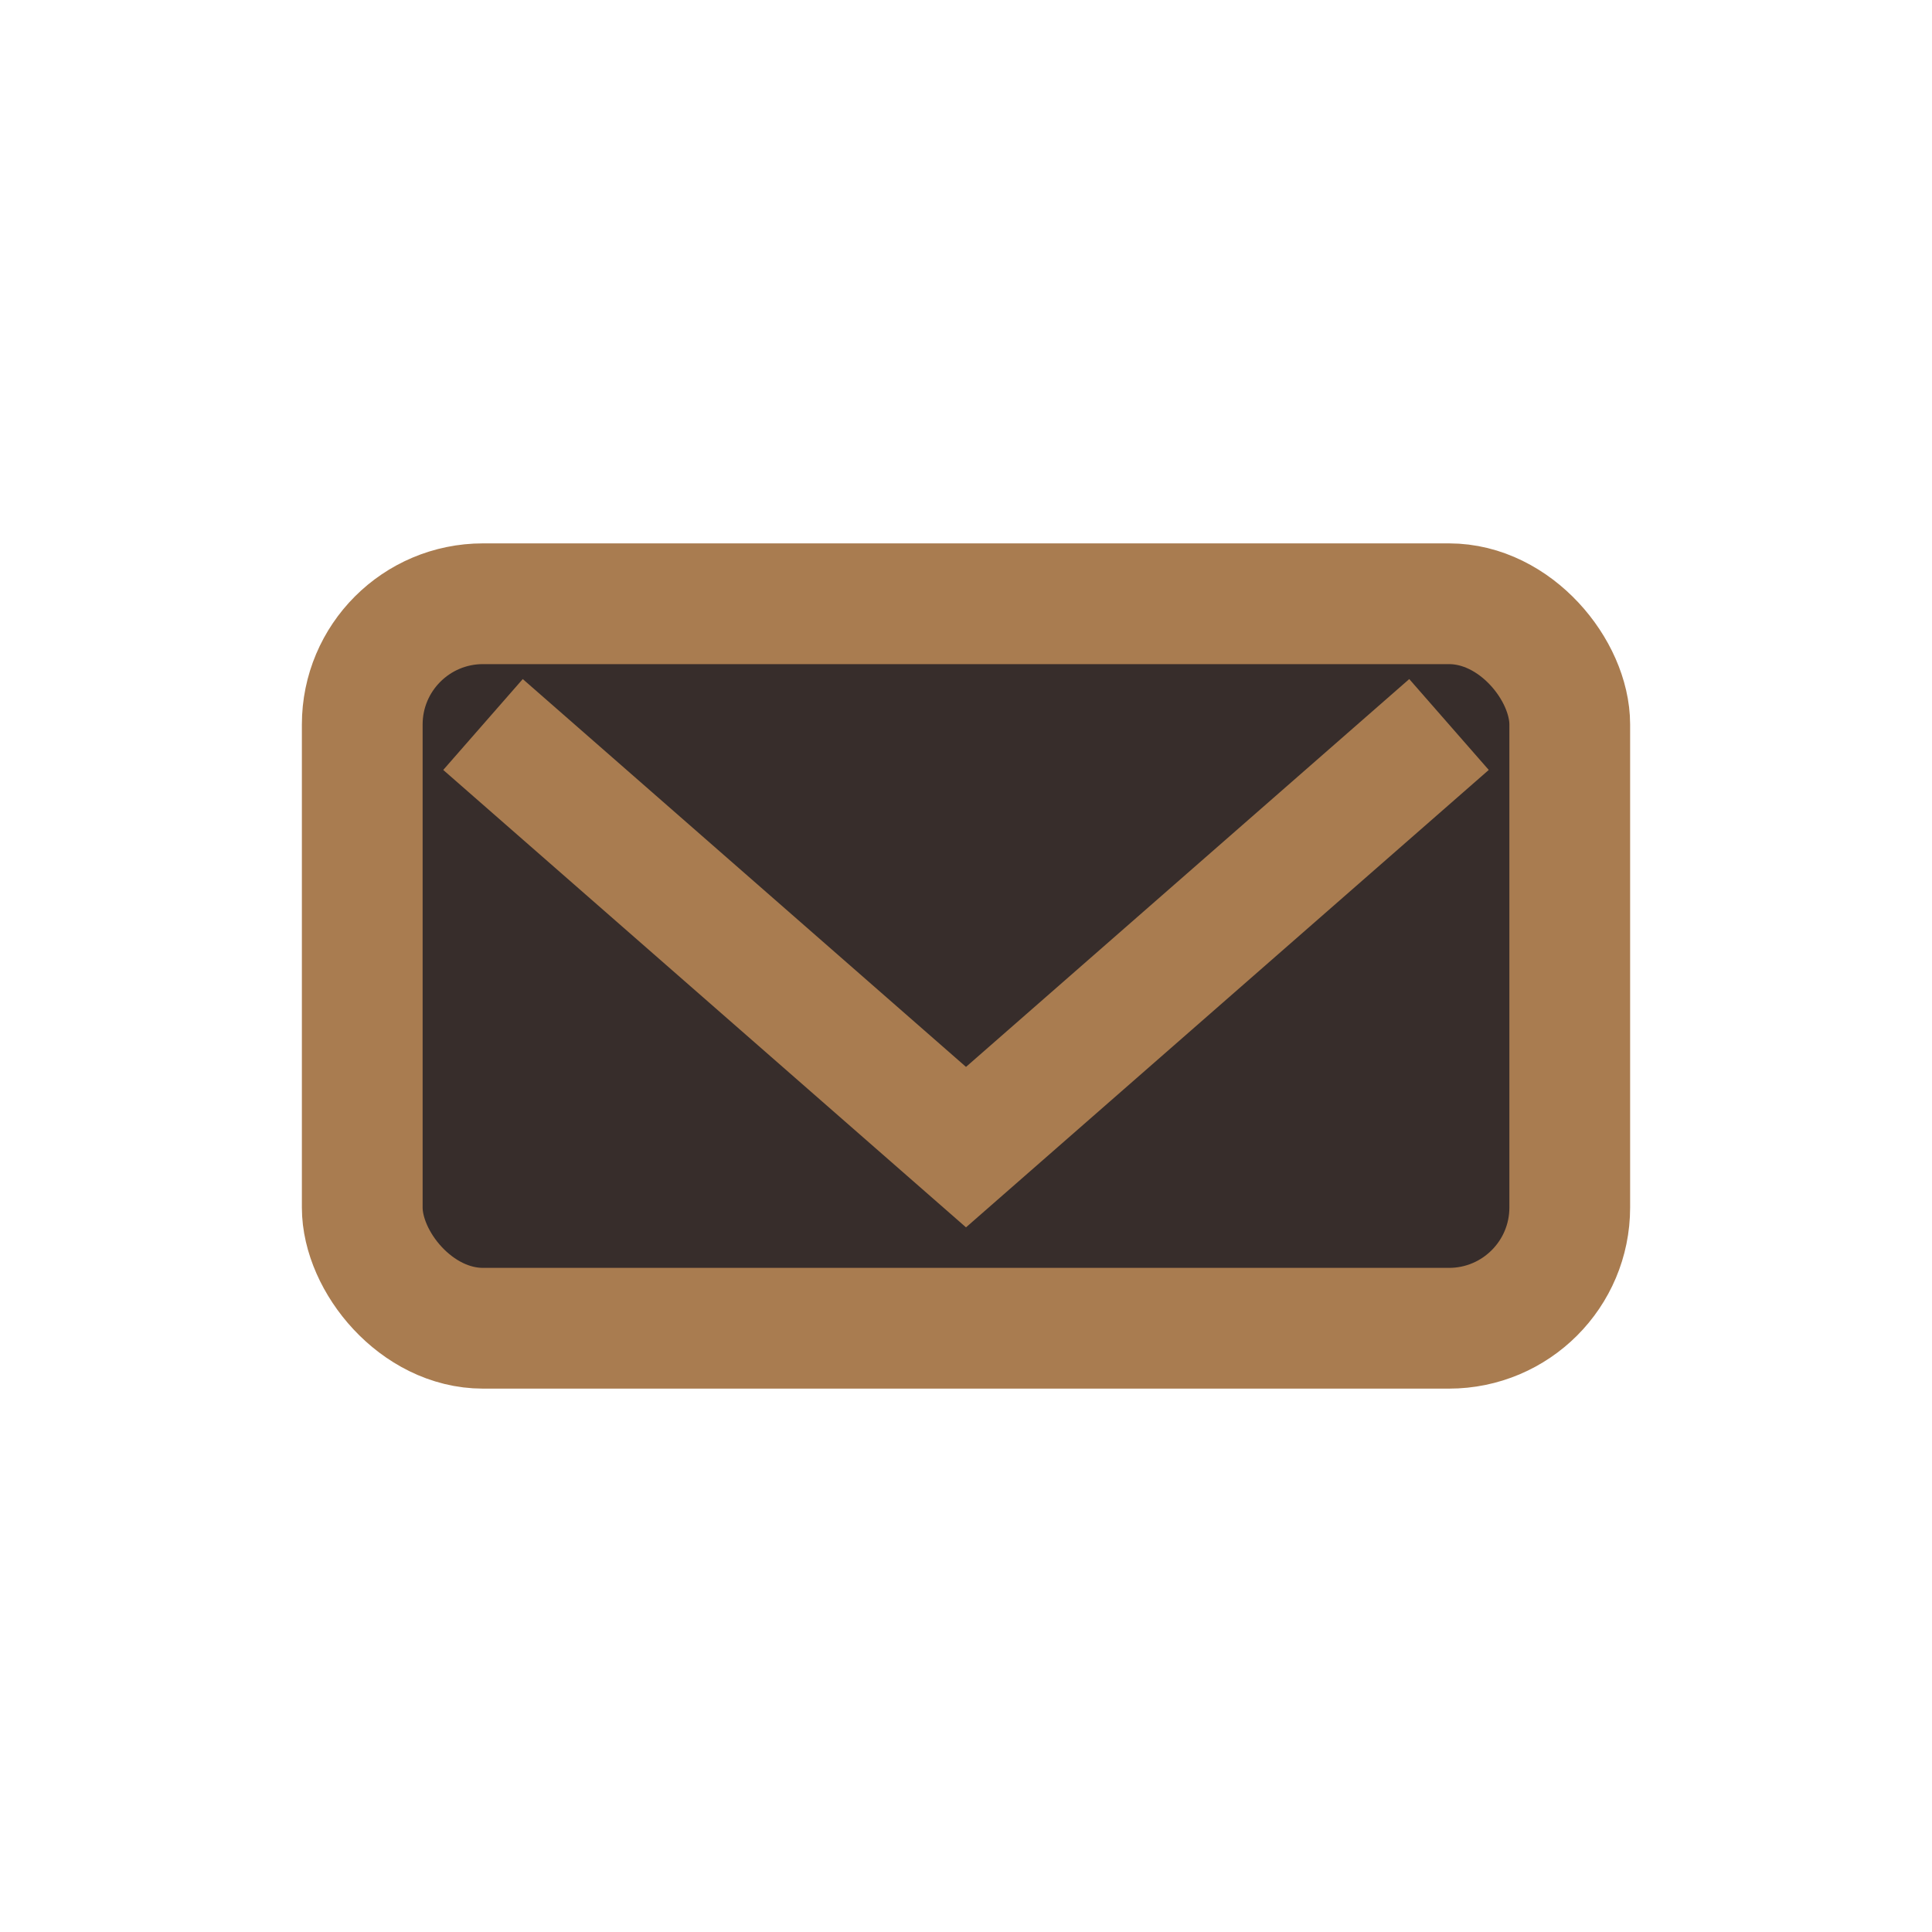
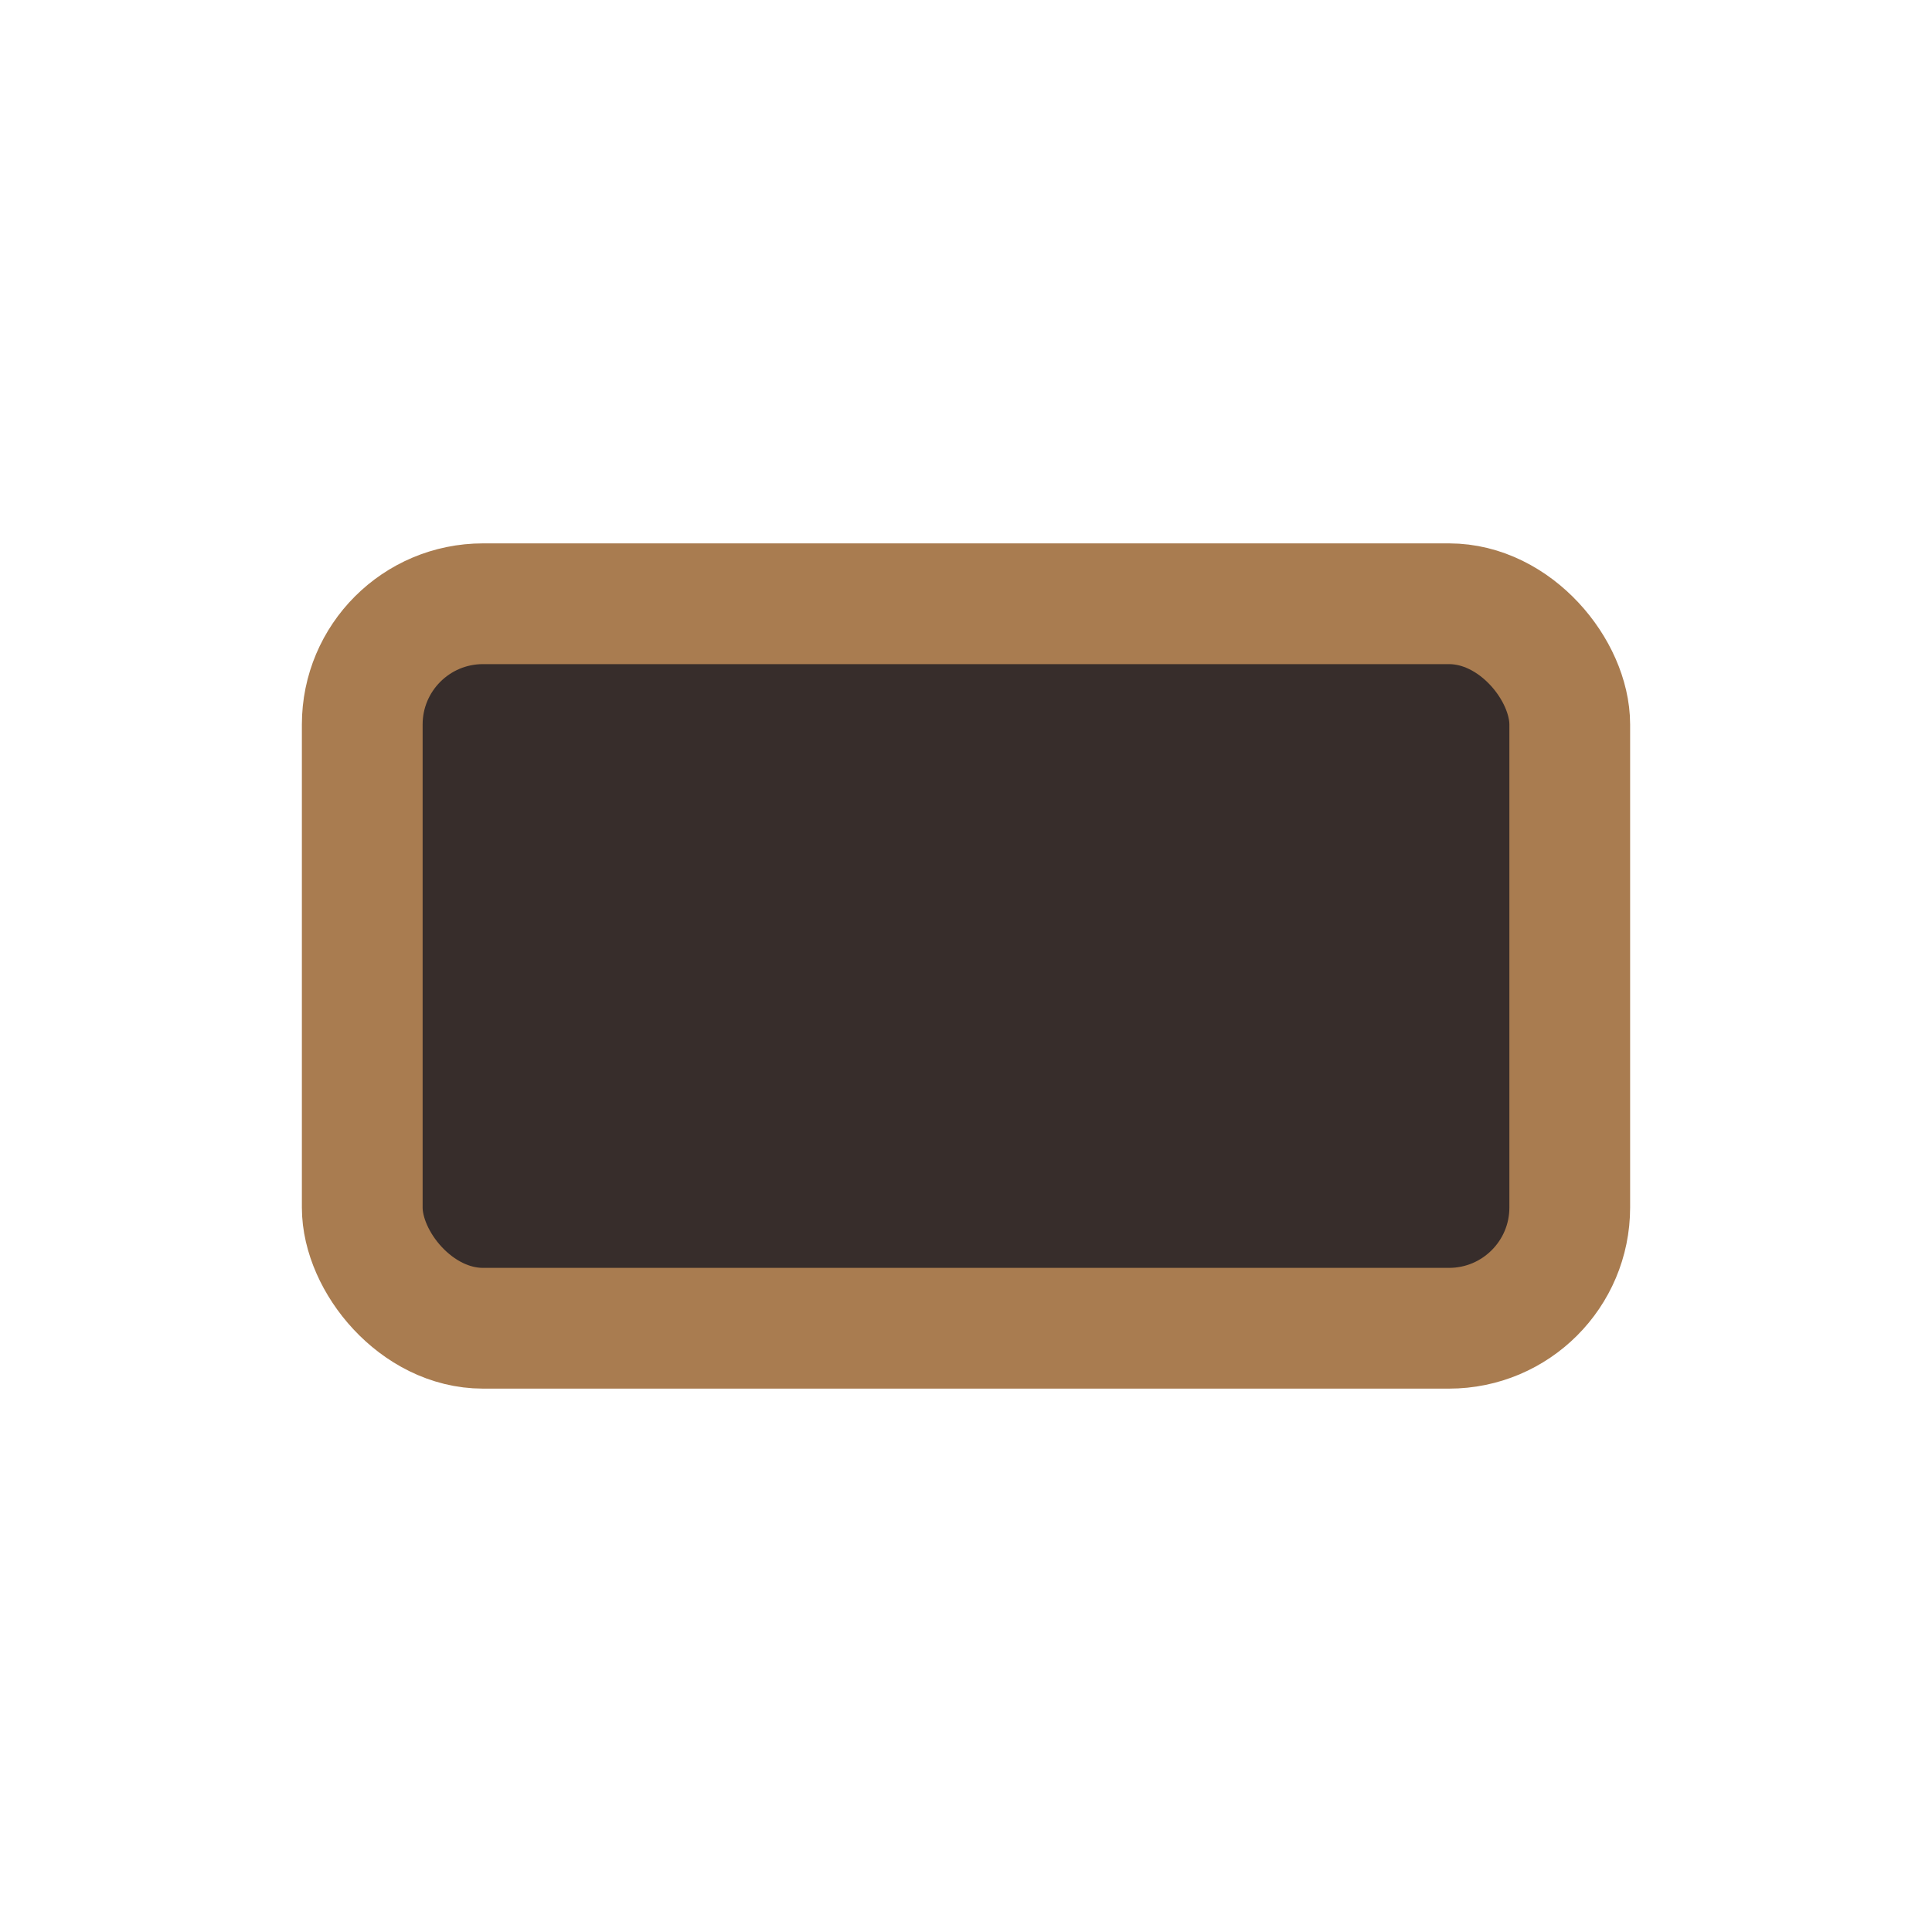
<svg xmlns="http://www.w3.org/2000/svg" width="32" height="32" viewBox="0 0 32 32">
  <rect x="6" y="10" width="20" height="12" rx="2" fill="#372D2B" stroke="#A97C50" stroke-width="2" />
-   <path d="M8 12l8 7 8-7" fill="none" stroke="#A97C50" stroke-width="2" />
</svg>